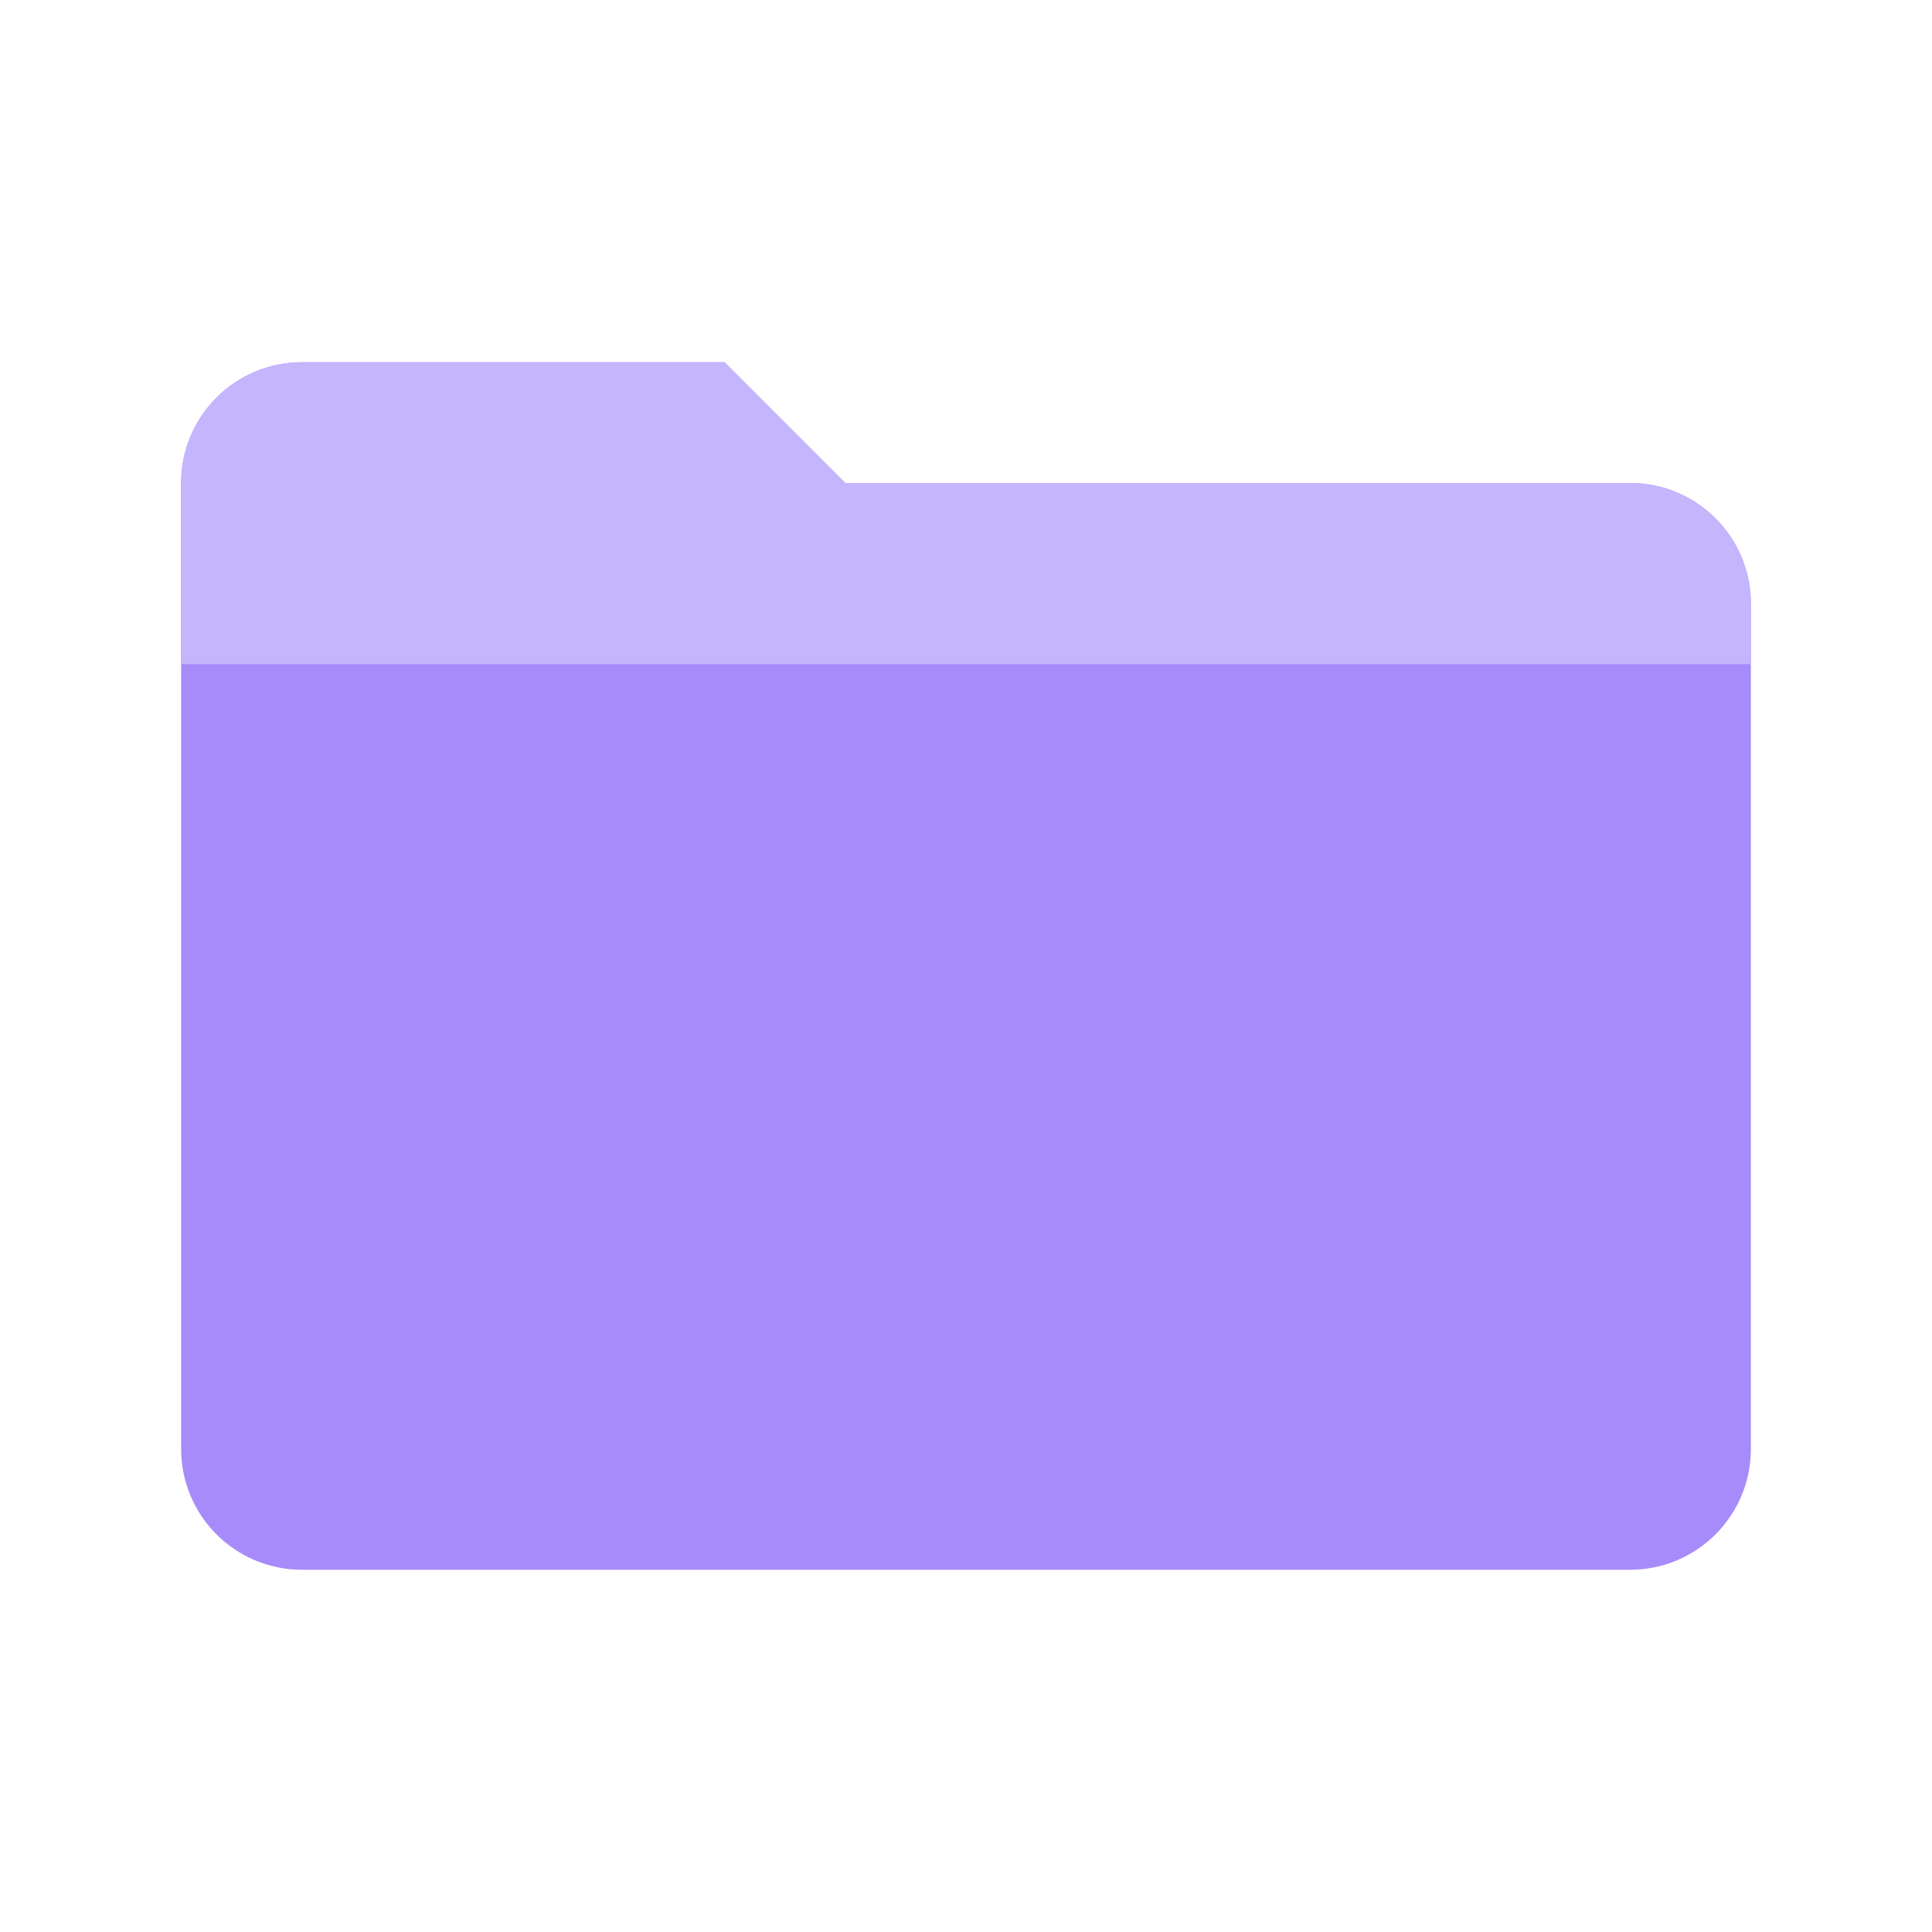
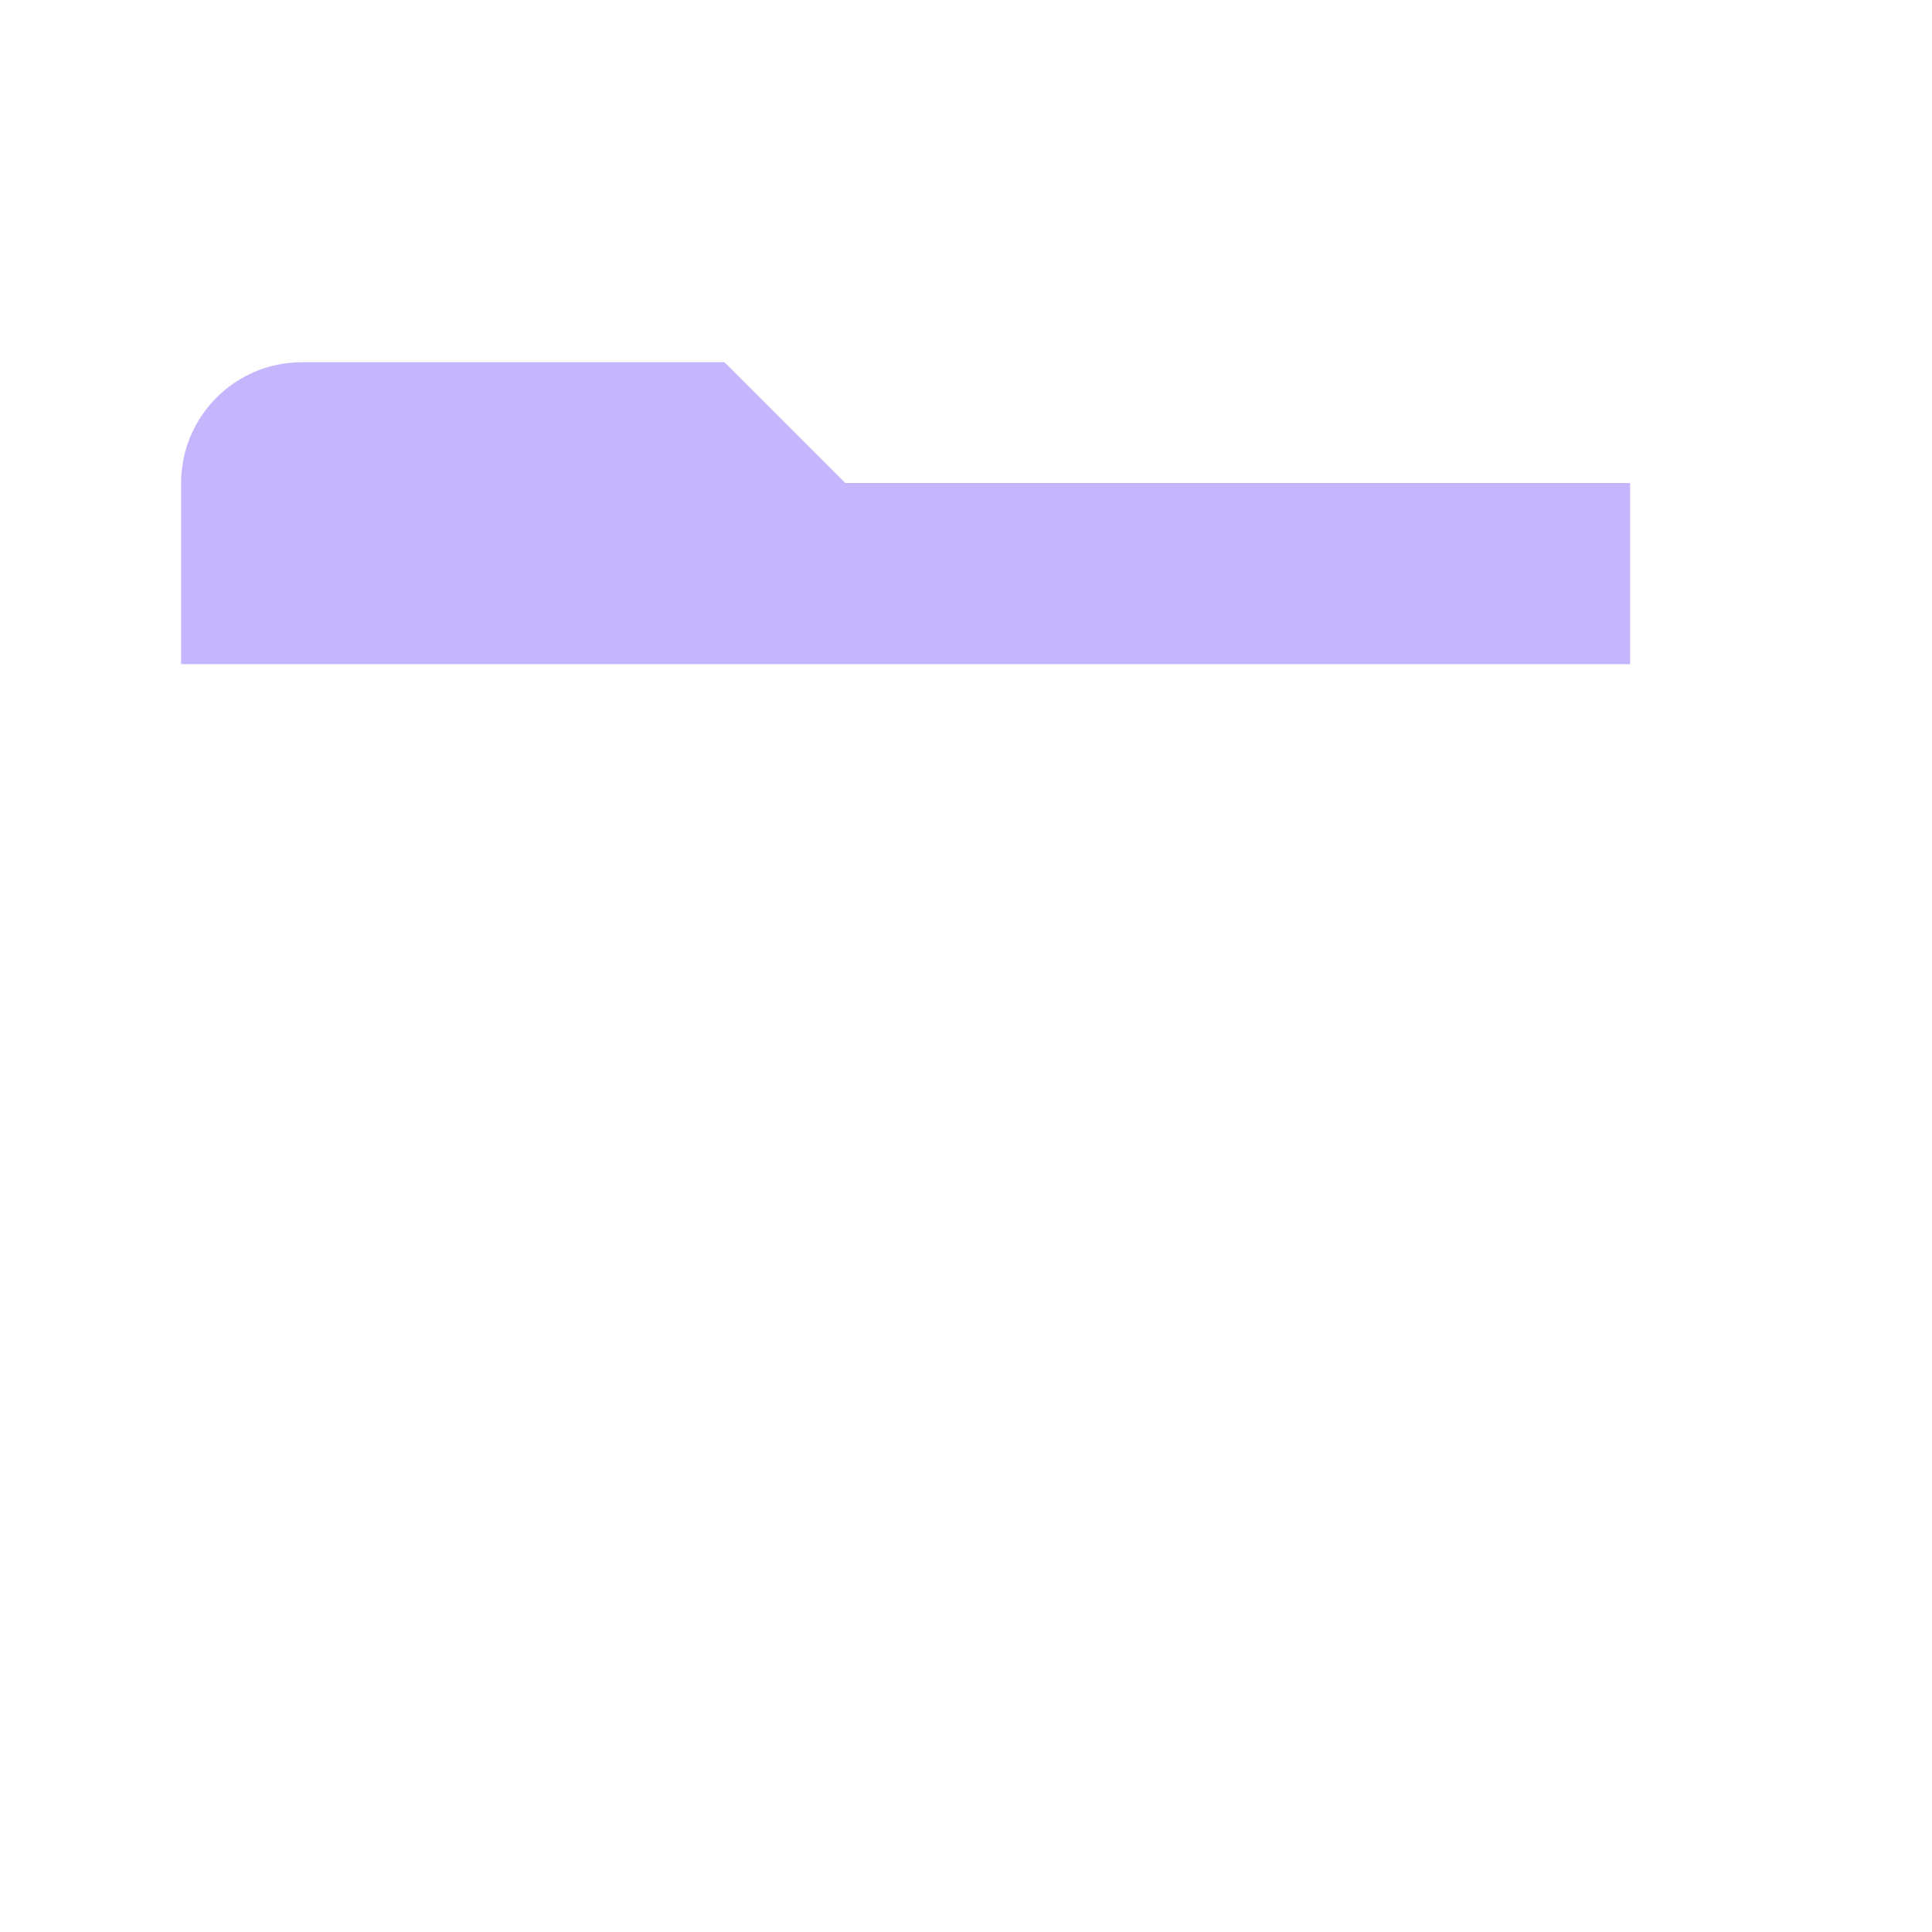
<svg xmlns="http://www.w3.org/2000/svg" width="64" height="64" viewBox="0 0 64 64" fill="none">
-   <path d="M6 16C6 13.791 7.791 12 10 12H24L28 16H54C56.209 16 58 17.791 58 20V48C58 50.209 56.209 52 54 52H10C7.791 52 6 50.209 6 48V16Z" fill="#A78BFA" />
-   <path d="M6 16C6 13.791 7.791 12 10 12H24L28 16H54C56.209 16 58 17.791 58 20V22H6V16Z" fill="#C4B5FD" />
+   <path d="M6 16C6 13.791 7.791 12 10 12H24L28 16H54V22H6V16Z" fill="#C4B5FD" />
</svg>